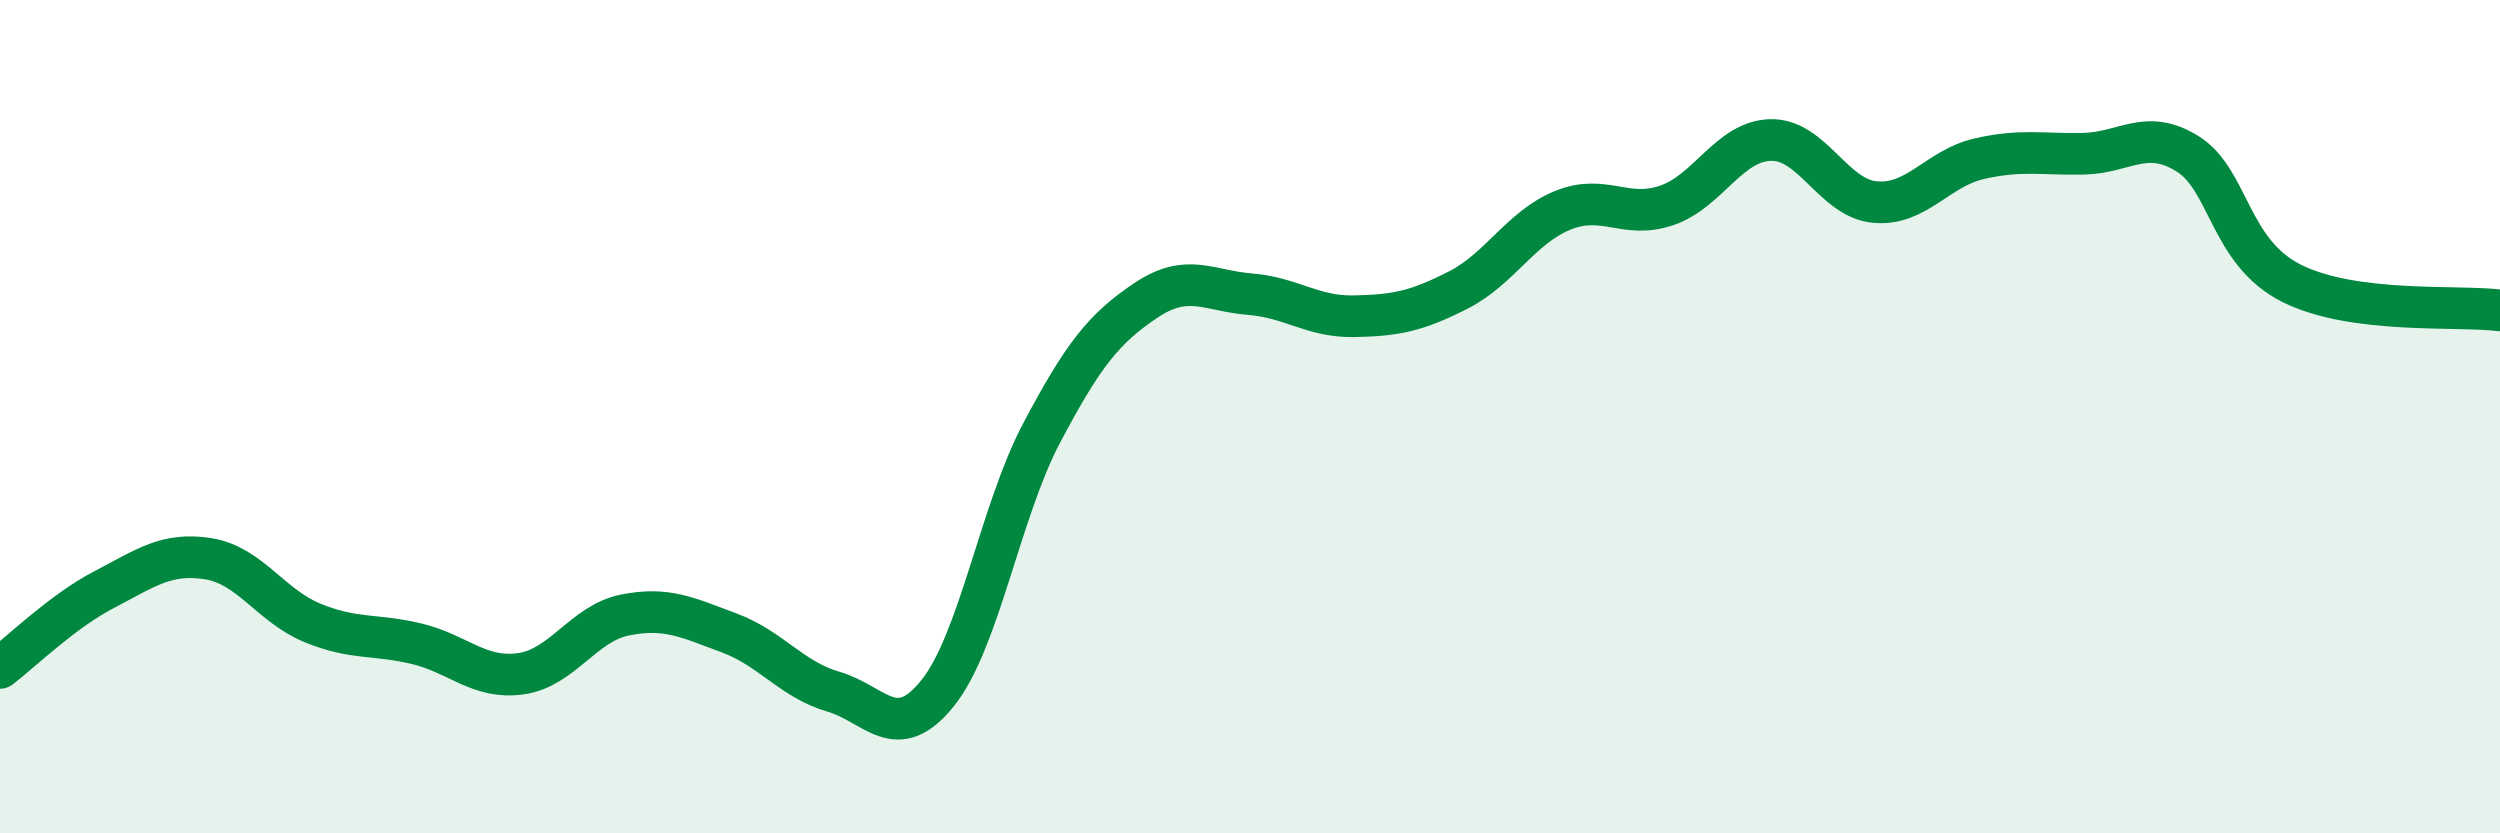
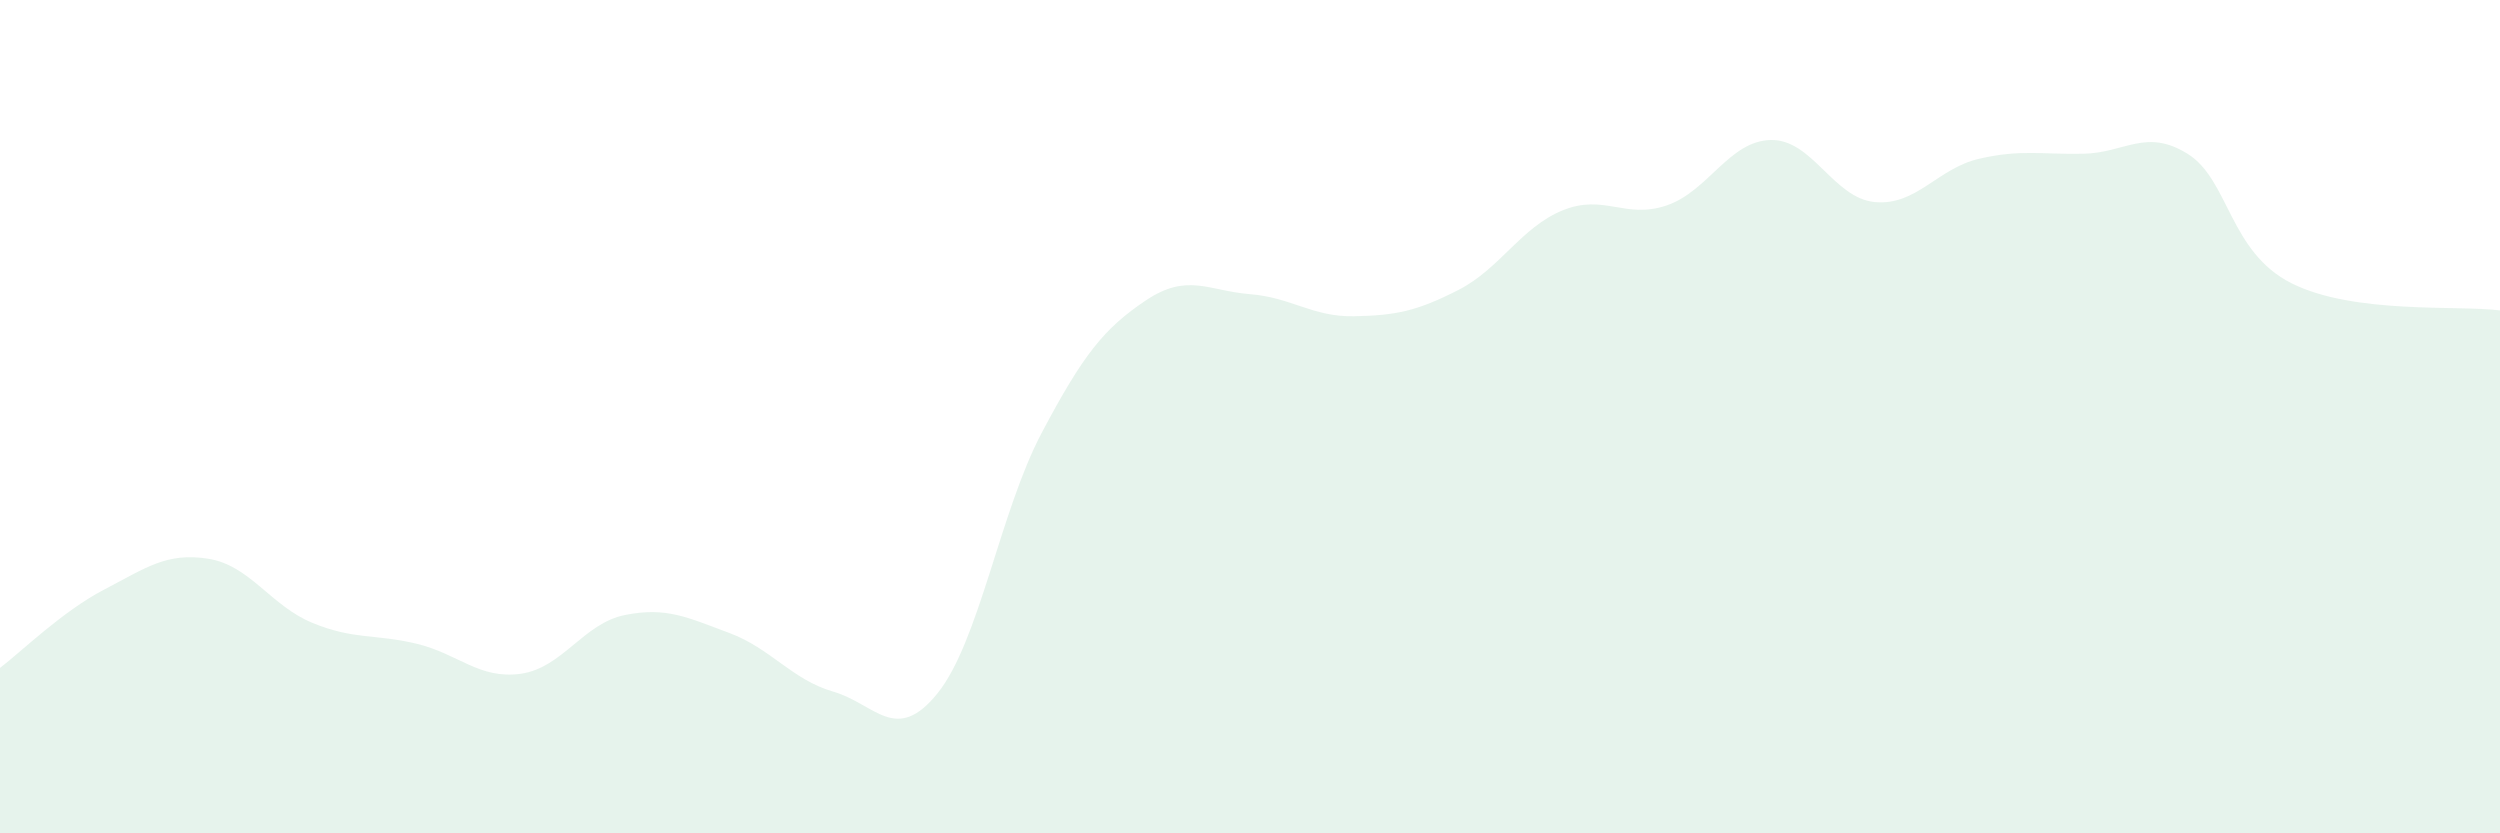
<svg xmlns="http://www.w3.org/2000/svg" width="60" height="20" viewBox="0 0 60 20">
  <path d="M 0,16.03 C 0.5,15.65 1.5,14.67 2.5,14.15 C 3.5,13.63 4,13.25 5,13.41 C 6,13.57 6.5,14.54 7.5,14.95 C 8.5,15.36 9,15.21 10,15.45 C 11,15.69 11.5,16.31 12.5,16.17 C 13.5,16.03 14,14.96 15,14.76 C 16,14.56 16.5,14.82 17.5,15.19 C 18.5,15.56 19,16.31 20,16.6 C 21,16.89 21.5,17.88 22.5,16.64 C 23.5,15.4 24,12.28 25,10.39 C 26,8.5 26.5,7.88 27.5,7.21 C 28.5,6.54 29,6.98 30,7.06 C 31,7.14 31.5,7.61 32.5,7.59 C 33.5,7.57 34,7.47 35,6.96 C 36,6.45 36.5,5.46 37.5,5.05 C 38.5,4.64 39,5.27 40,4.93 C 41,4.59 41.5,3.38 42.5,3.36 C 43.5,3.34 44,4.76 45,4.85 C 46,4.94 46.5,4.04 47.5,3.81 C 48.5,3.58 49,3.71 50,3.69 C 51,3.67 51.5,3.07 52.5,3.69 C 53.5,4.31 53.5,6.05 55,6.8 C 56.5,7.55 59,7.32 60,7.45L60 20L0 20Z" fill="#008740" opacity="0.1" stroke-linecap="round" stroke-linejoin="round" />
-   <path d="M 0,16.03 C 0.5,15.65 1.5,14.67 2.5,14.15 C 3.5,13.63 4,13.25 5,13.41 C 6,13.57 6.5,14.54 7.5,14.95 C 8.5,15.36 9,15.21 10,15.45 C 11,15.69 11.5,16.31 12.5,16.17 C 13.5,16.03 14,14.96 15,14.76 C 16,14.56 16.5,14.82 17.5,15.19 C 18.5,15.56 19,16.31 20,16.6 C 21,16.89 21.5,17.88 22.5,16.64 C 23.5,15.4 24,12.28 25,10.39 C 26,8.5 26.5,7.88 27.5,7.21 C 28.5,6.54 29,6.98 30,7.06 C 31,7.14 31.5,7.61 32.5,7.59 C 33.5,7.57 34,7.47 35,6.96 C 36,6.45 36.5,5.46 37.5,5.05 C 38.5,4.64 39,5.27 40,4.93 C 41,4.59 41.5,3.38 42.5,3.36 C 43.5,3.34 44,4.76 45,4.85 C 46,4.94 46.5,4.04 47.5,3.81 C 48.5,3.58 49,3.71 50,3.69 C 51,3.67 51.5,3.07 52.5,3.69 C 53.5,4.31 53.5,6.05 55,6.8 C 56.5,7.55 59,7.32 60,7.45" stroke="#008740" stroke-width="1" fill="none" stroke-linecap="round" stroke-linejoin="round" />
</svg>